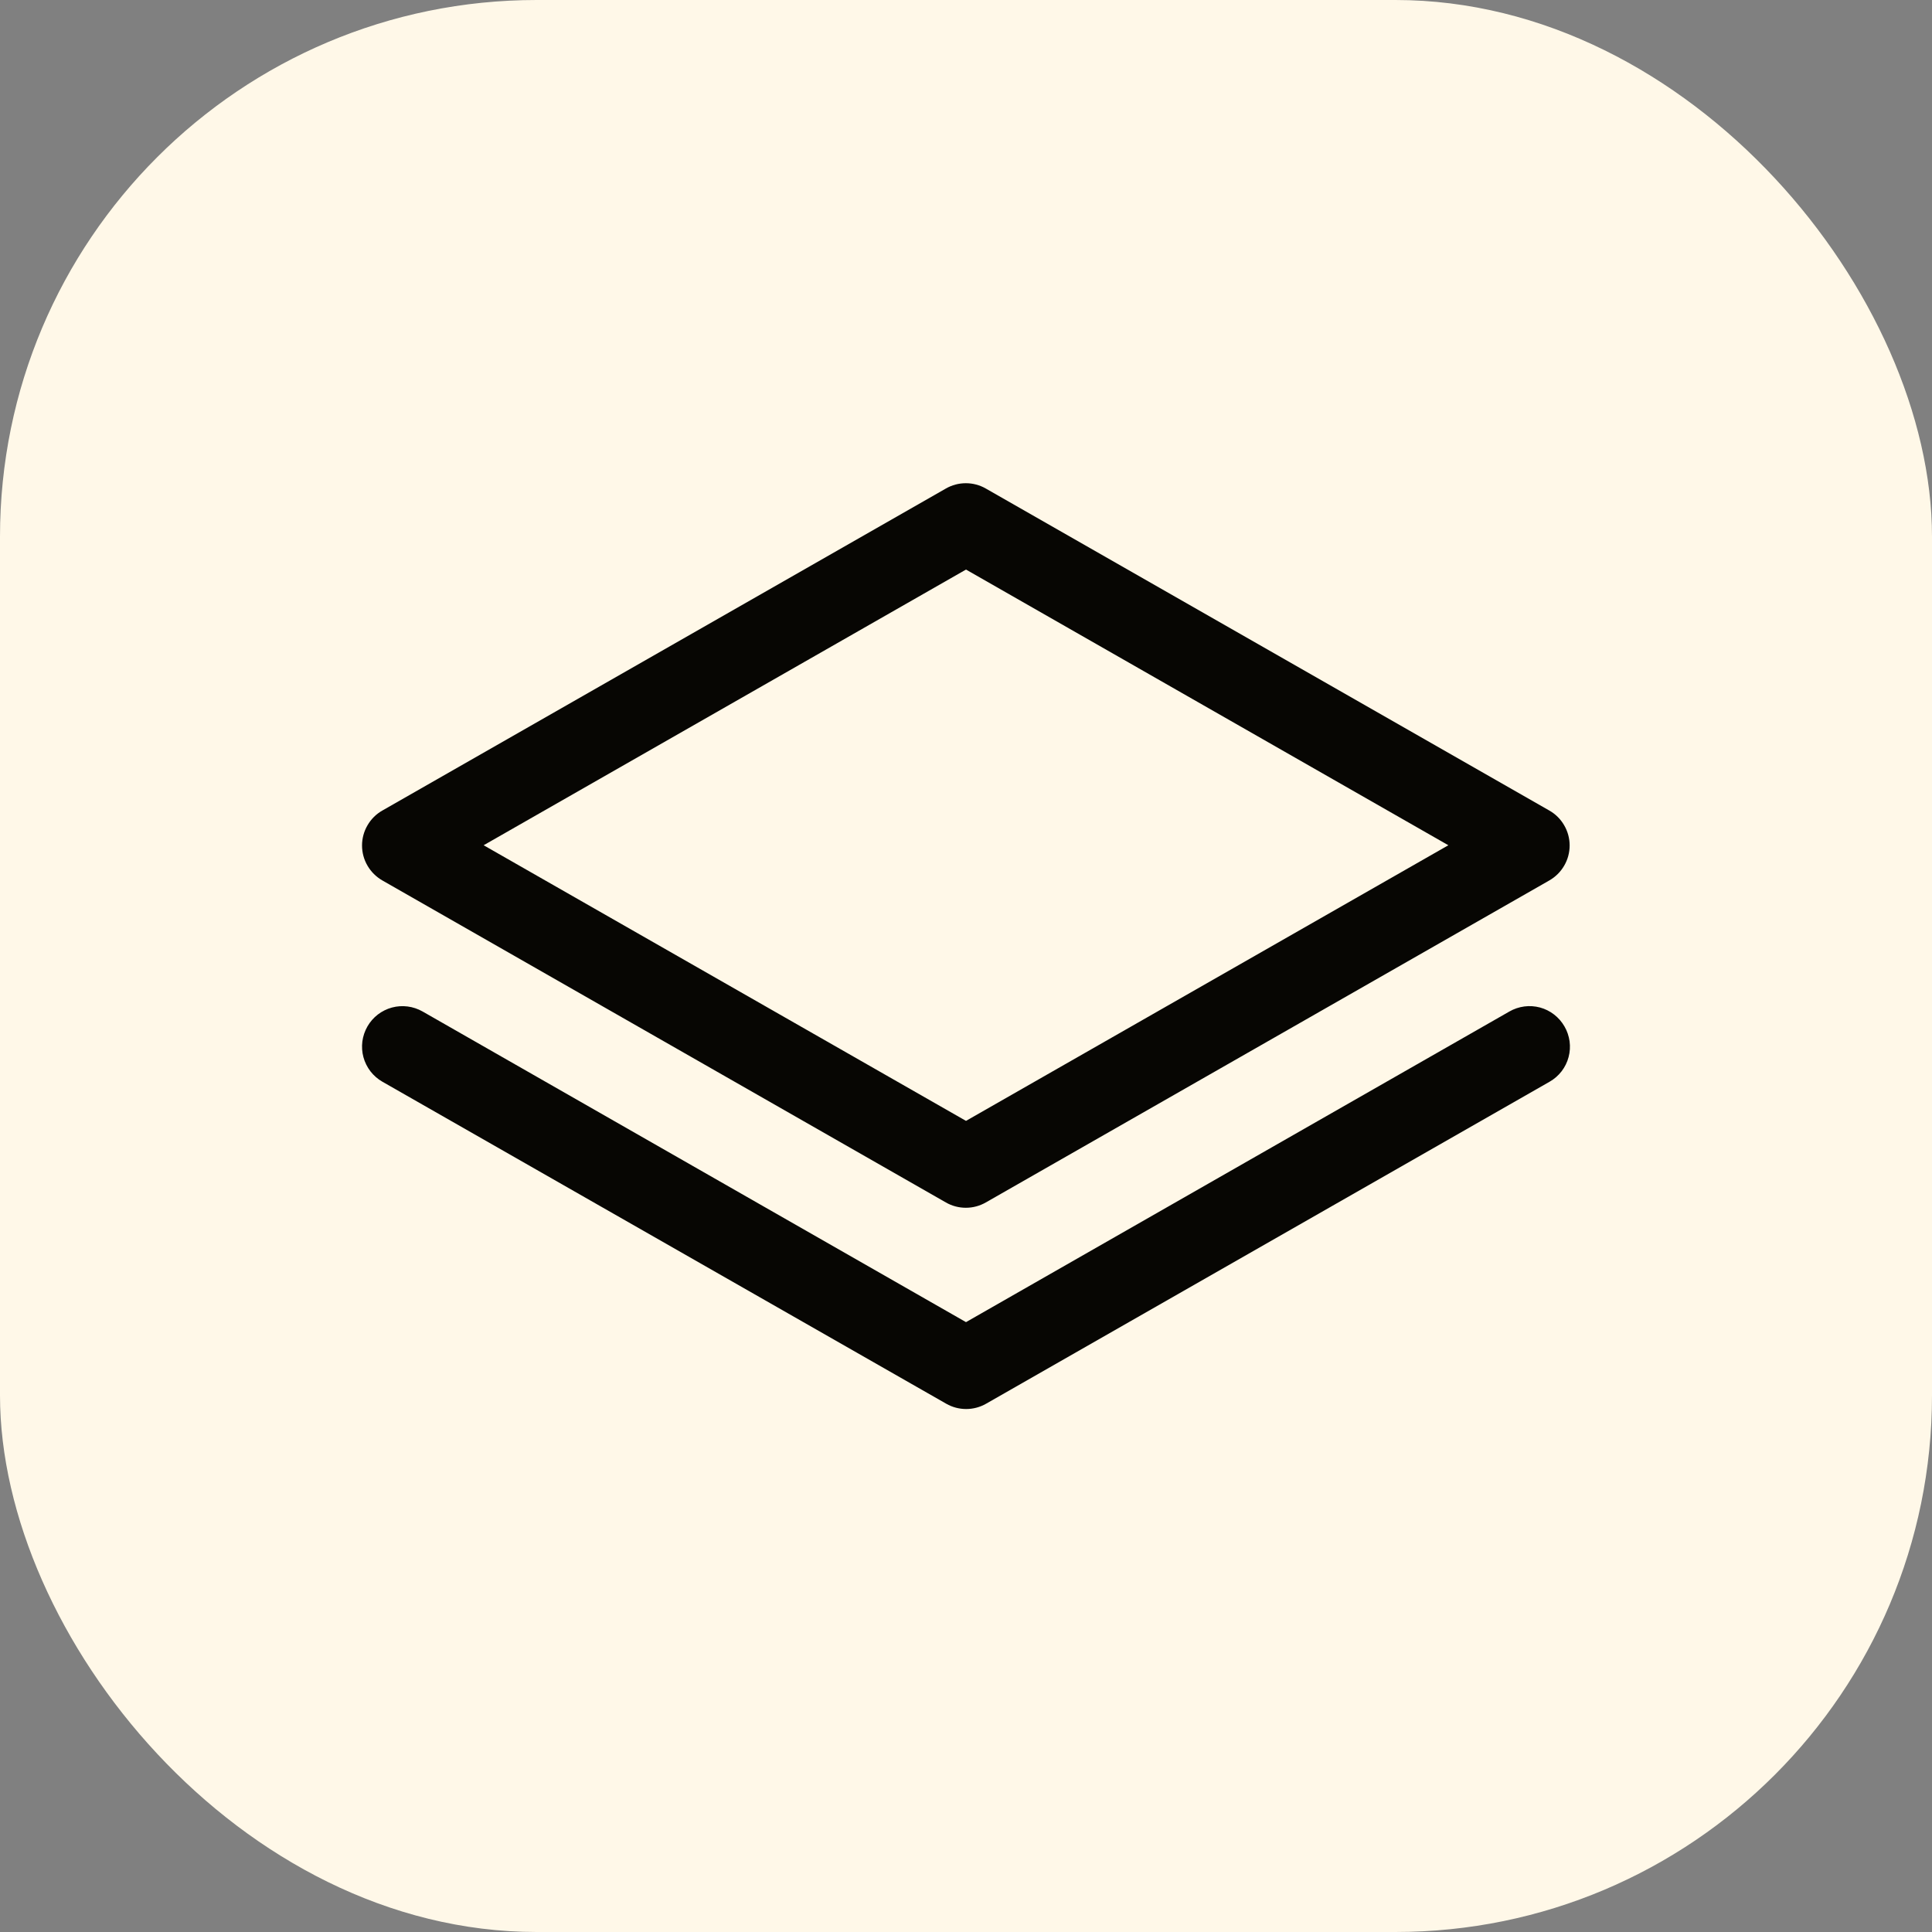
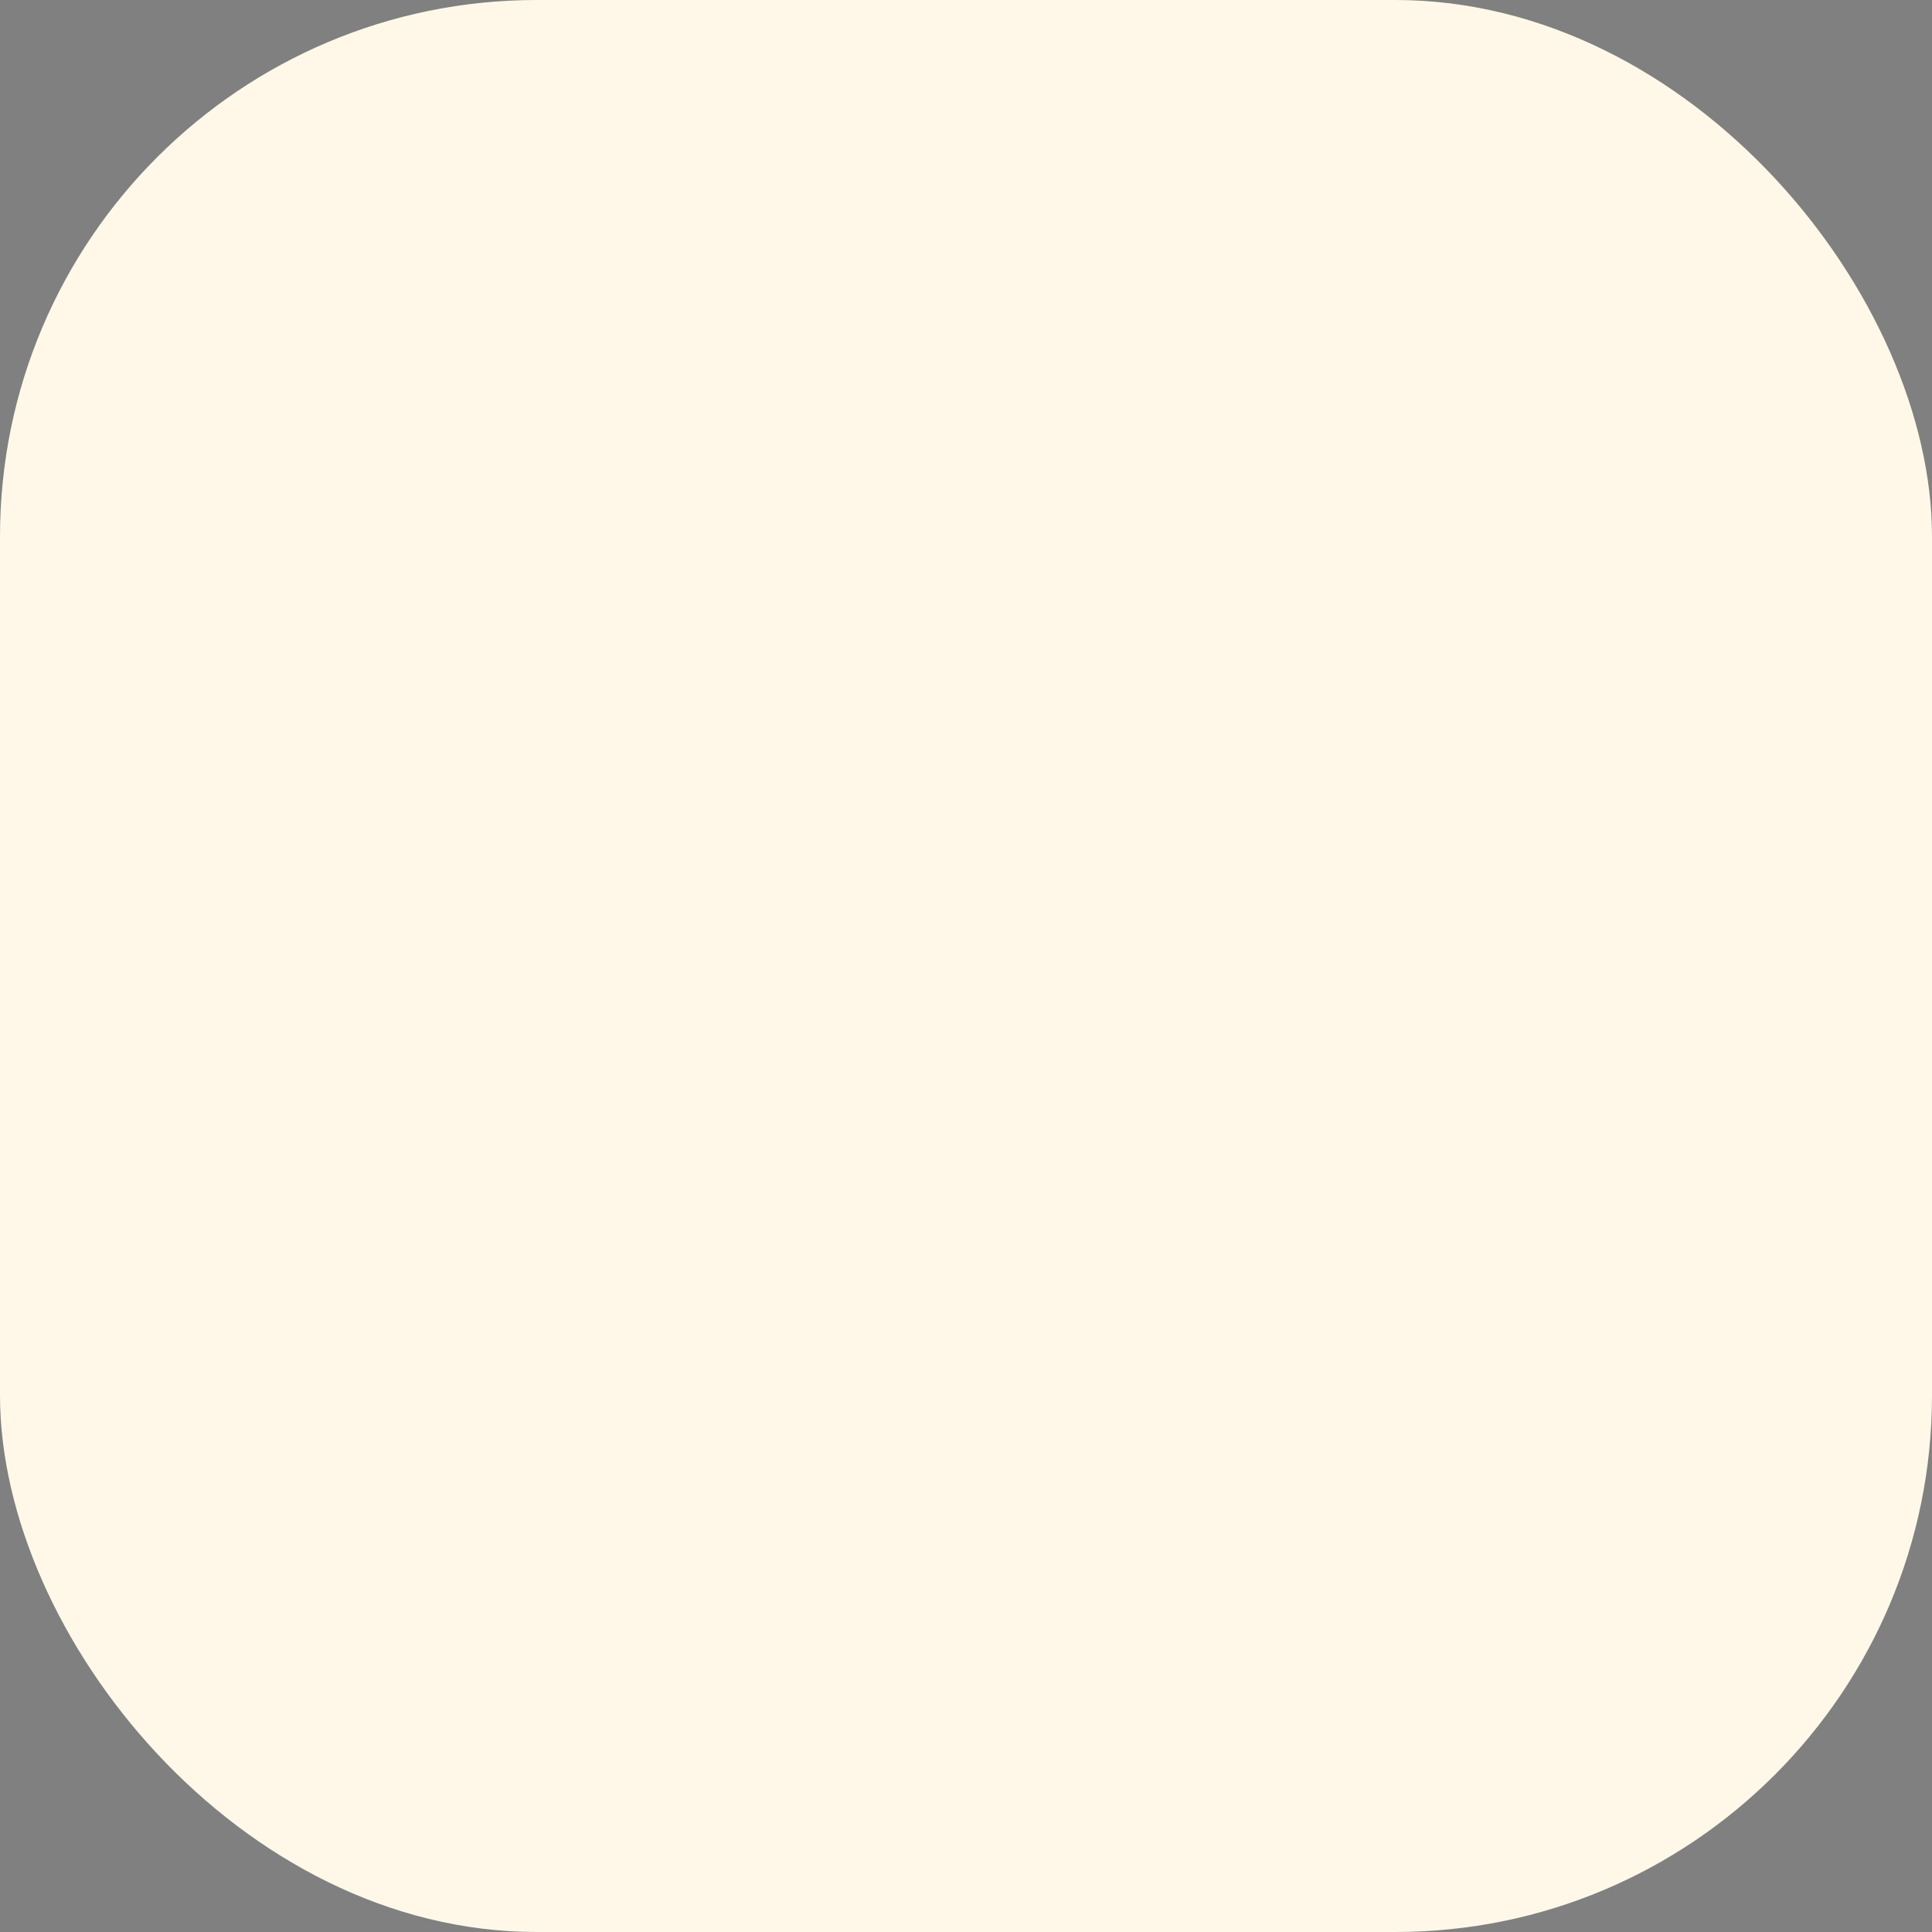
<svg xmlns="http://www.w3.org/2000/svg" width="36" height="36" viewBox="0 0 36 36" fill="none">
  <rect x="0" y="0" width="36" height="36" fill="#808080" stroke="none" />
  <rect width="36" height="36" rx="10" fill="#FFF8E8" />
-   <path d="M7.125 16.406L17.625 22.406C17.738 22.471 17.866 22.505 17.997 22.505C18.128 22.505 18.256 22.471 18.369 22.406L28.869 16.406C28.984 16.34 29.08 16.245 29.146 16.131C29.213 16.017 29.248 15.887 29.248 15.754C29.248 15.622 29.213 15.492 29.146 15.378C29.08 15.263 28.984 15.168 28.869 15.103L18.369 9.103C18.256 9.038 18.128 9.004 17.997 9.004C17.866 9.004 17.738 9.038 17.625 9.103L7.125 15.103C7.01 15.168 6.914 15.263 6.848 15.378C6.781 15.492 6.746 15.622 6.746 15.754C6.746 15.887 6.781 16.017 6.848 16.131C6.914 16.245 7.01 16.34 7.125 16.406ZM18 10.613L26.988 15.75L18 20.886L9.012 15.75L18 10.613ZM29.151 19.125C29.201 19.21 29.233 19.305 29.247 19.404C29.26 19.502 29.254 19.602 29.228 19.698C29.203 19.794 29.158 19.884 29.098 19.962C29.037 20.041 28.961 20.107 28.875 20.156L18.375 26.156C18.262 26.221 18.133 26.255 18.003 26.255C17.872 26.255 17.744 26.221 17.631 26.156L7.125 20.156C7.039 20.107 6.964 20.041 6.903 19.963C6.843 19.884 6.798 19.795 6.772 19.699C6.746 19.604 6.74 19.504 6.752 19.406C6.765 19.308 6.797 19.213 6.846 19.127C6.895 19.041 6.961 18.966 7.039 18.905C7.118 18.845 7.207 18.8 7.303 18.774C7.496 18.722 7.701 18.749 7.875 18.848L18 24.636L28.125 18.848C28.21 18.799 28.305 18.767 28.403 18.754C28.5 18.741 28.6 18.748 28.695 18.773C28.79 18.799 28.88 18.843 28.958 18.904C29.036 18.964 29.101 19.039 29.151 19.125Z" fill="#070603" />
</svg>